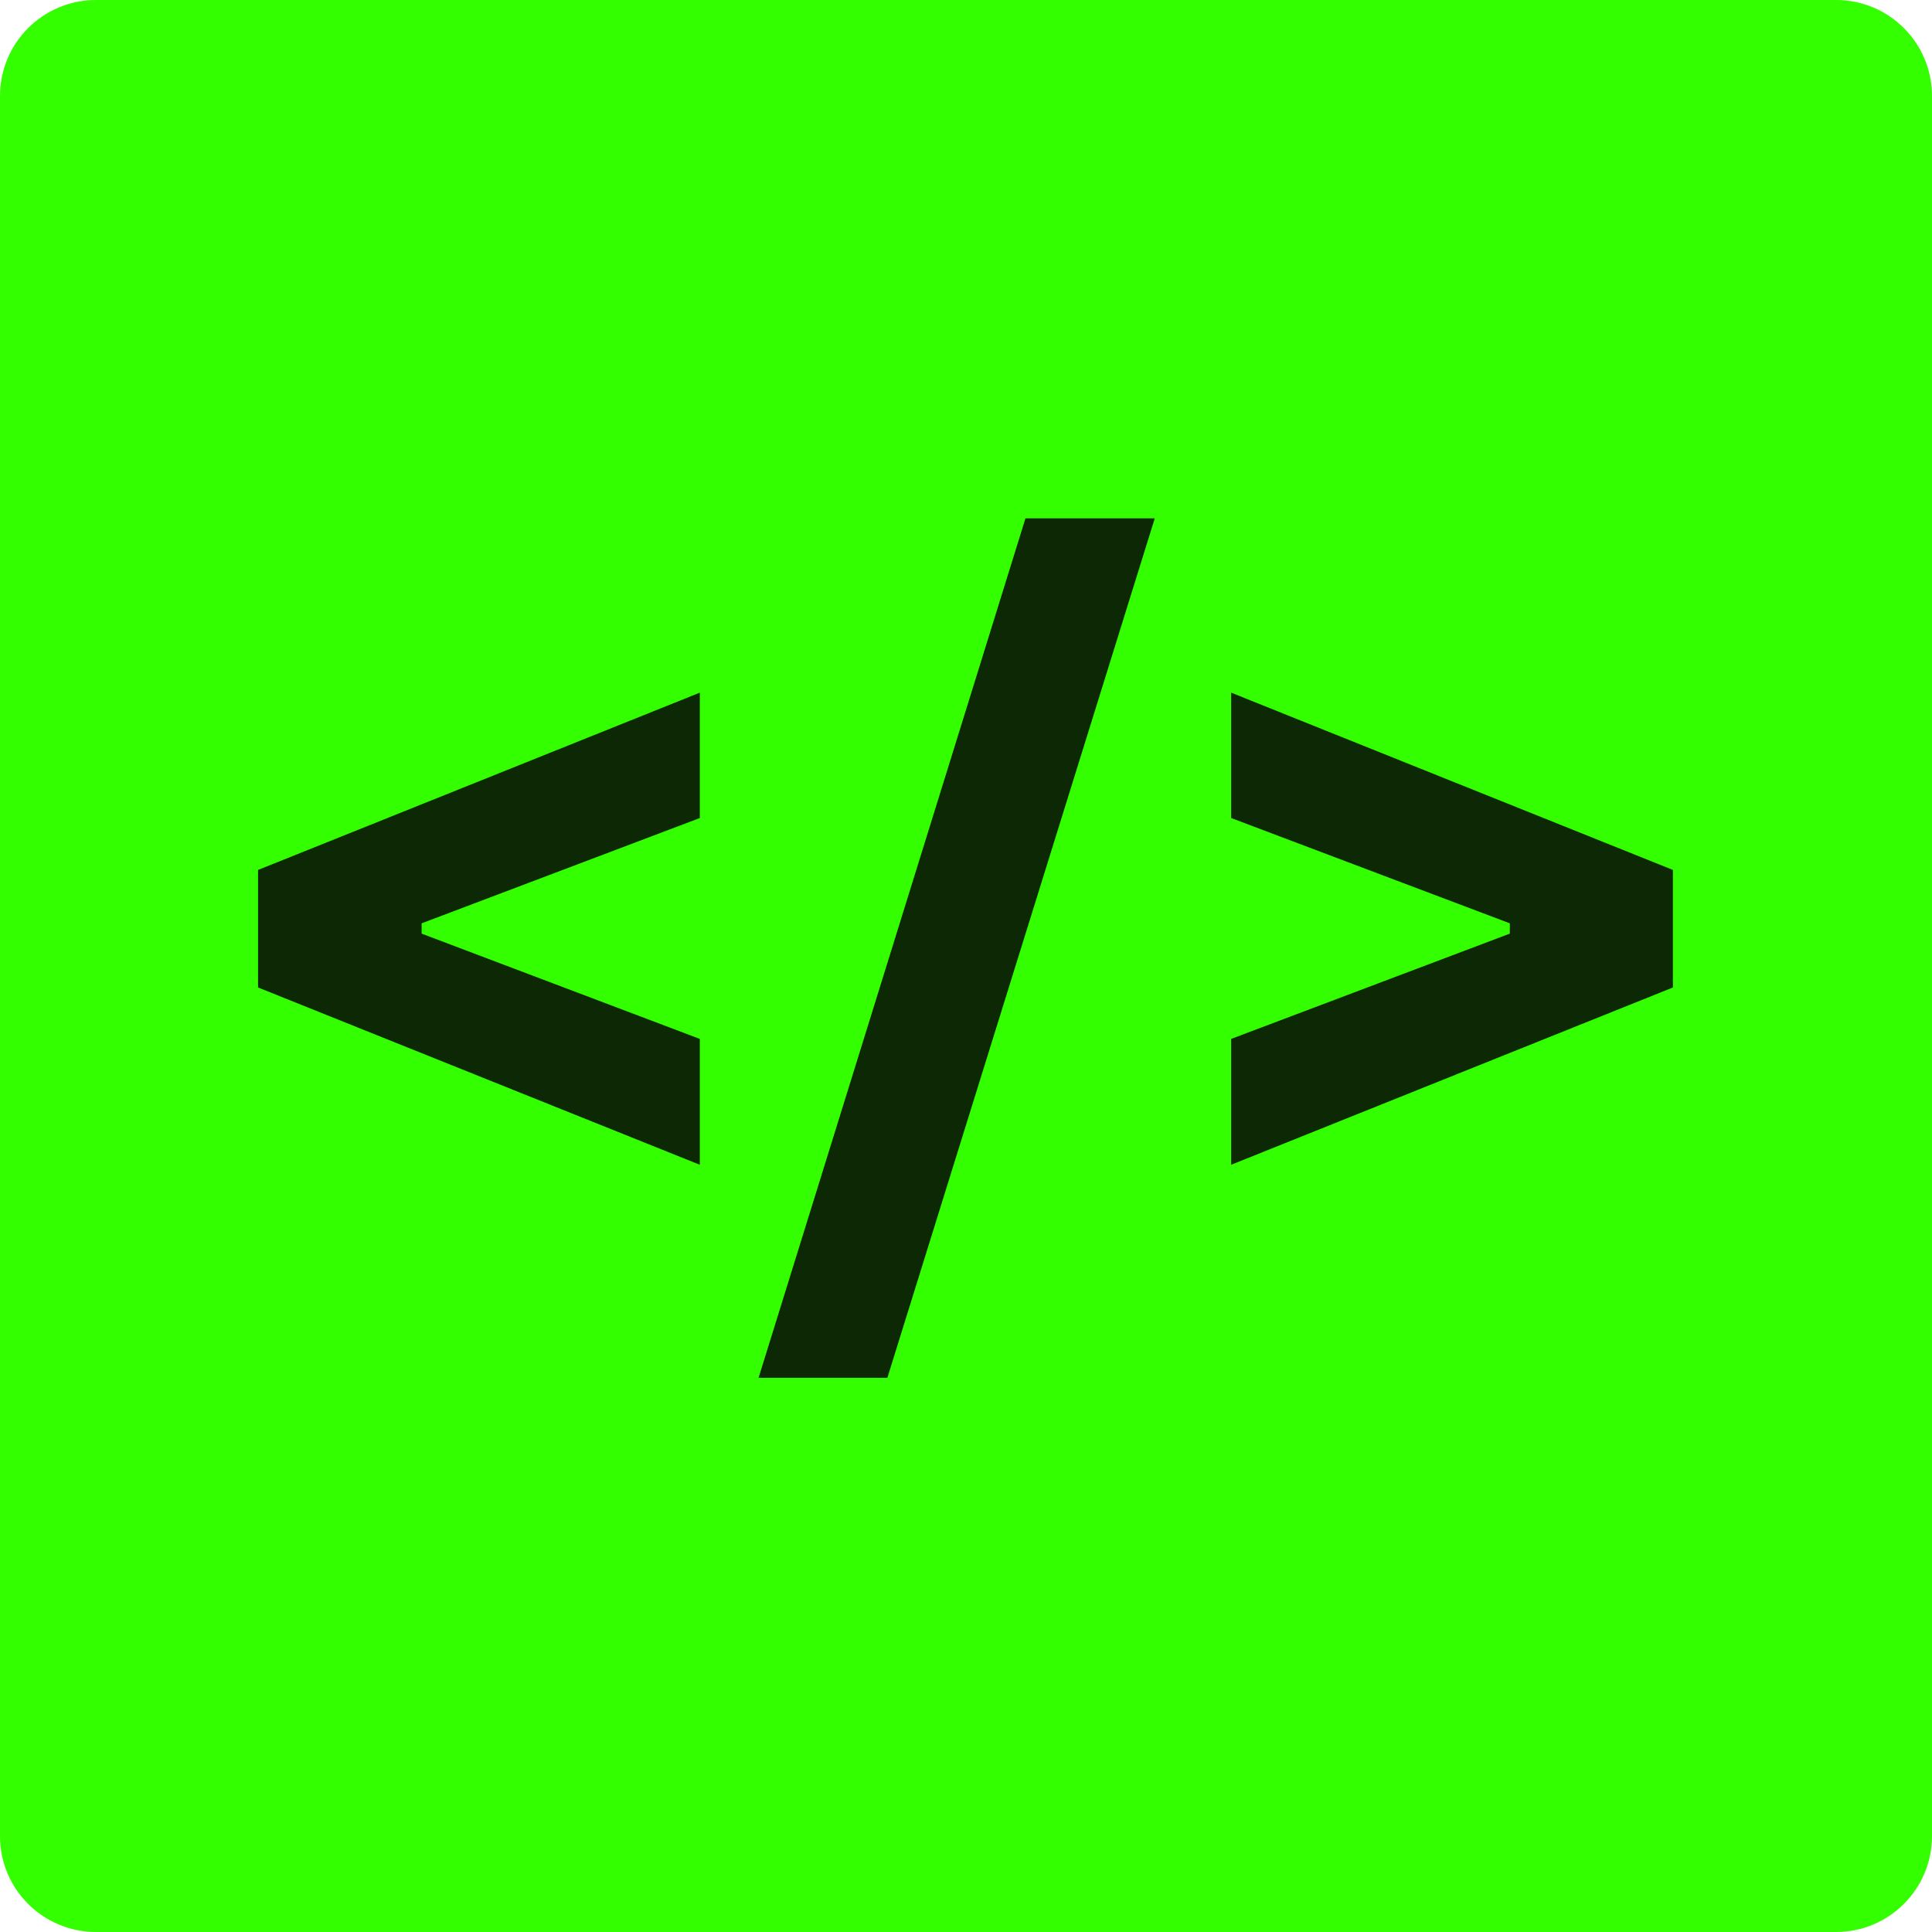
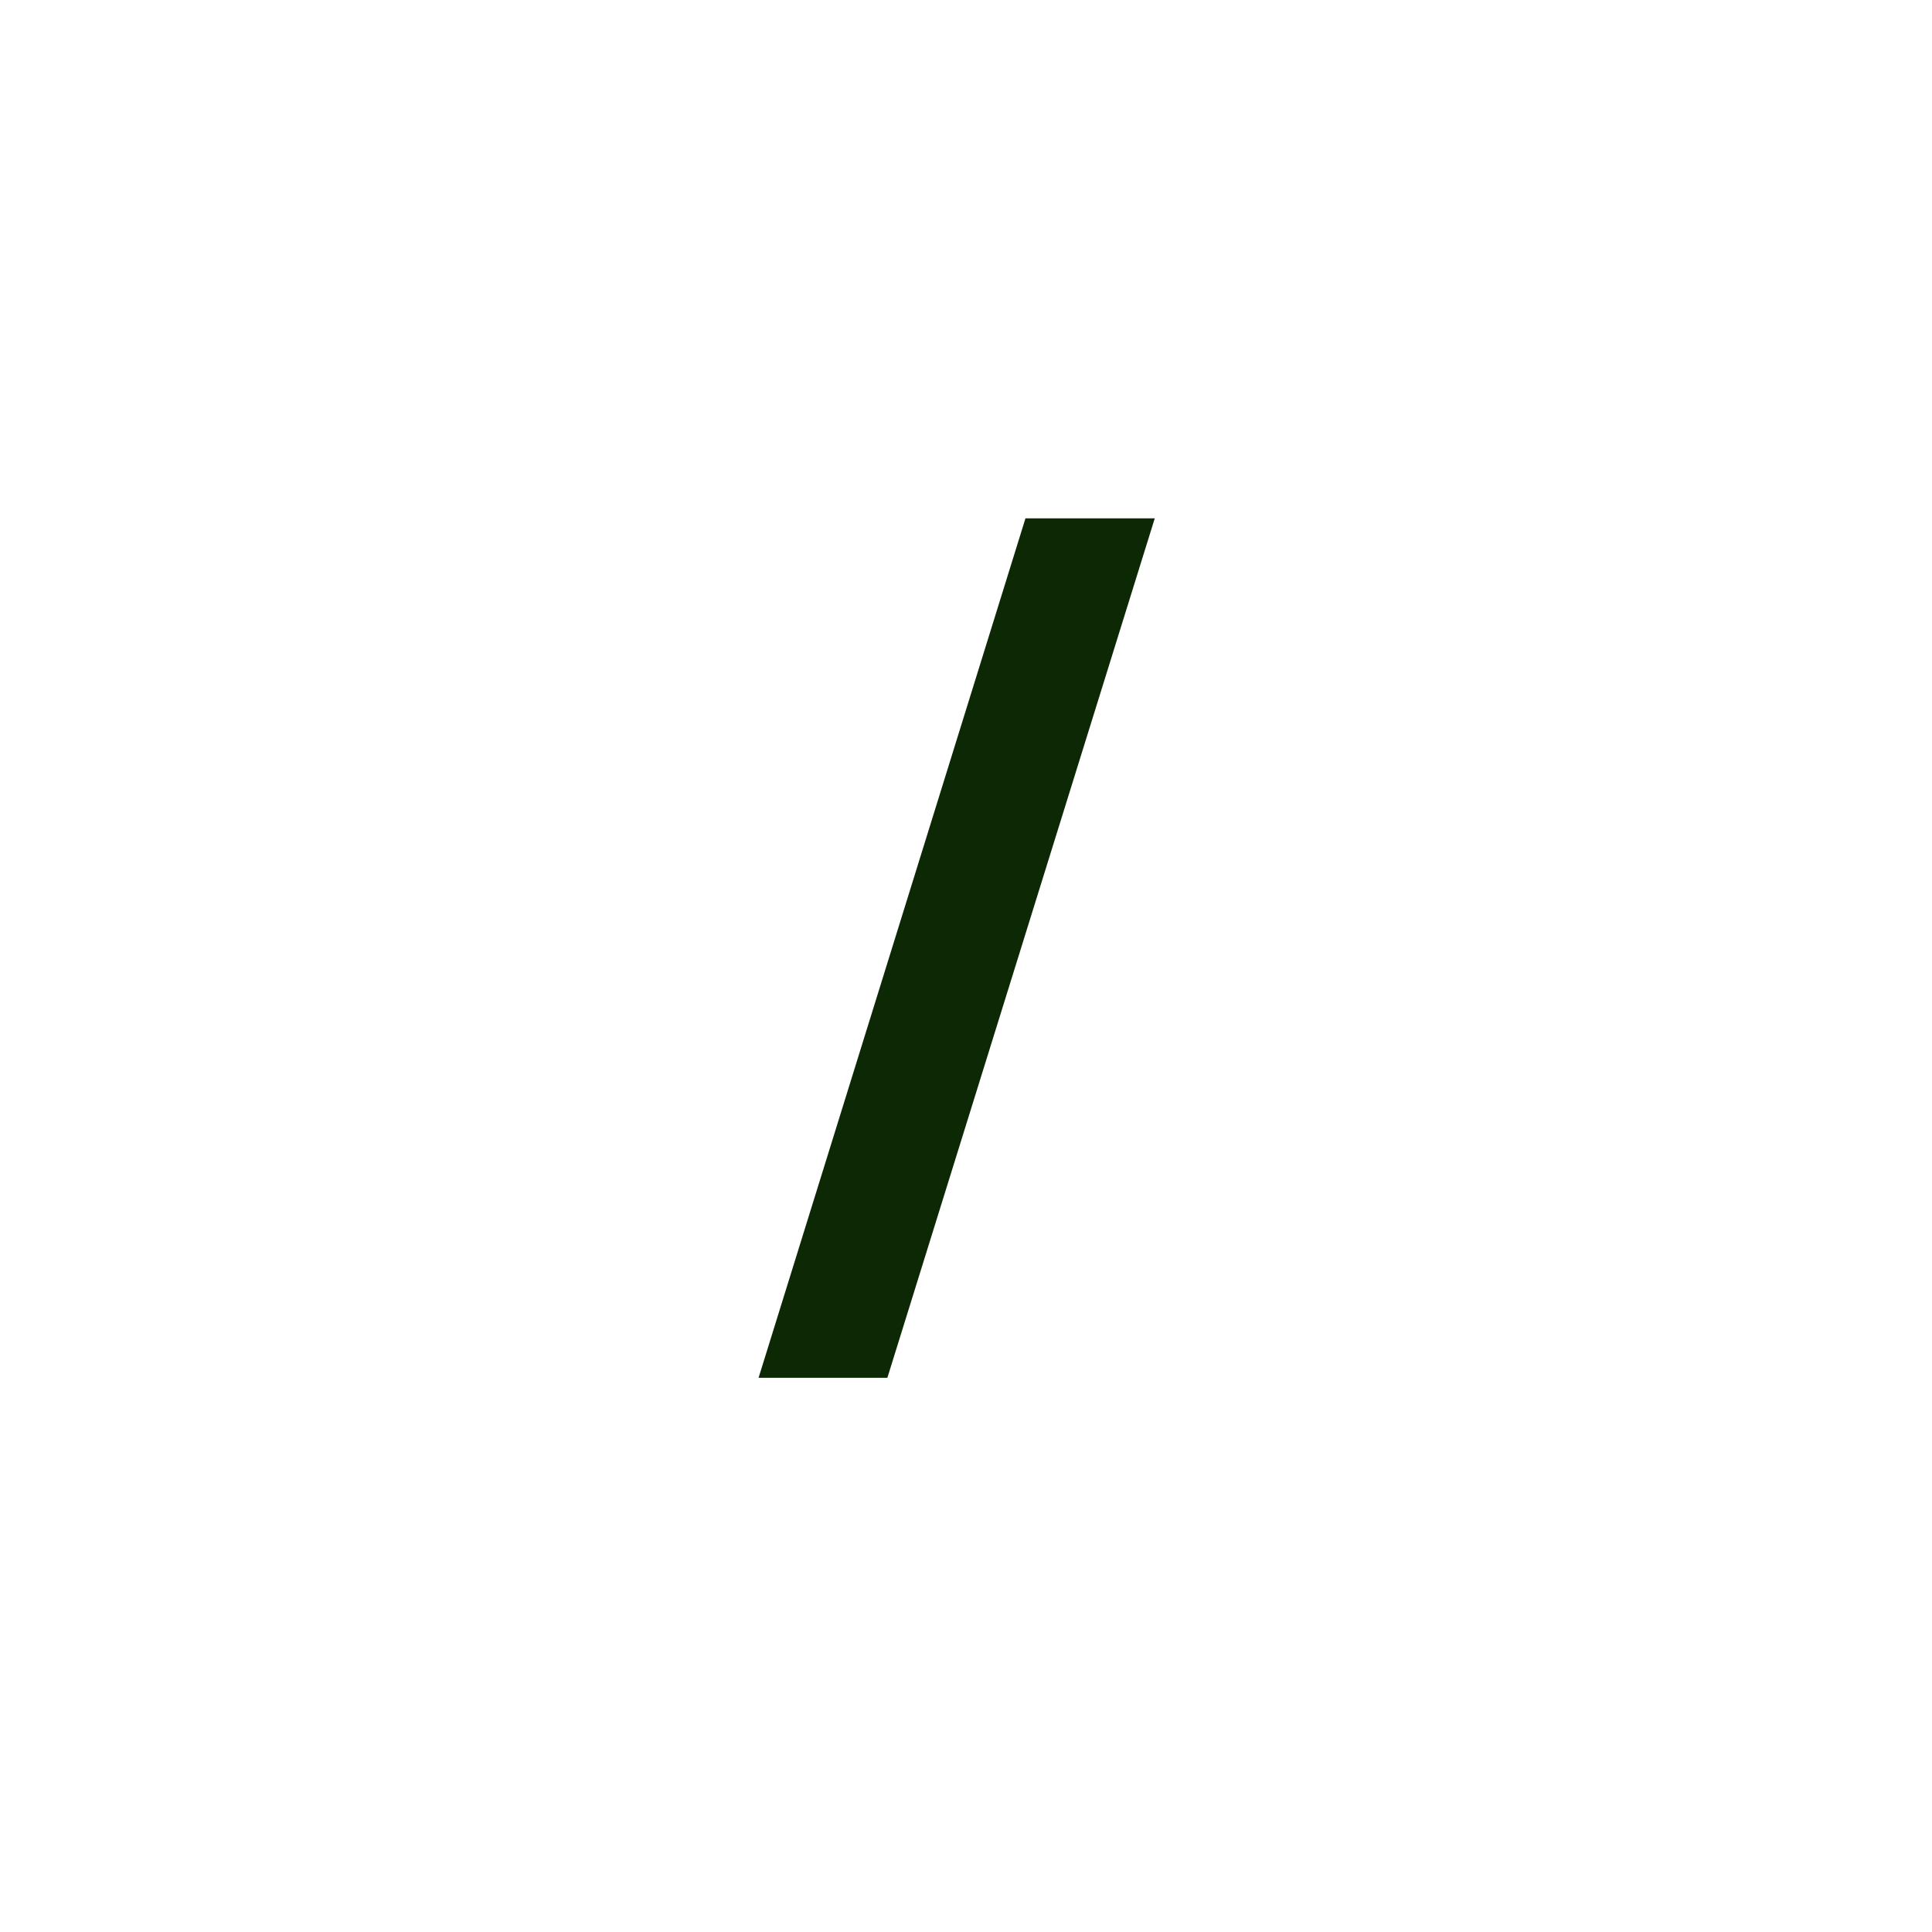
<svg xmlns="http://www.w3.org/2000/svg" xml:space="preserve" width="6293px" height="6293px" version="1.1" style="shape-rendering:geometricPrecision; text-rendering:geometricPrecision; image-rendering:optimizeQuality; fill-rule:evenodd; clip-rule:evenodd" viewBox="0 0 38864.3 38864.2">
  <defs>
    <style type="text/css">
   
    .fil1 {fill:none;fill-rule:nonzero}
    .fil2 {fill:#0C2805;fill-rule:nonzero}
    .fil0 {fill:#33FF00;fill-rule:nonzero}
   
  </style>
    <clipPath id="id0" style="clip-rule:nonzero">
-       <path d="M0 0l38864.3 0 0 38864.2 -38864.3 0 0 -38864.2zm0 0z" />
-     </clipPath>
+       </clipPath>
  </defs>
  <g id="Layer_x0020_1">
    <g id="_1247272760048">
      <g>
   </g>
      <g style="clip-path:url(#id0)">
        <g>
-           <path class="fil0" d="M1929.86 0l35004.57 0c1065.85,0 1929.87,864.01 1929.87,1929.76l0 35004.68c0,1065.74 -864.02,1929.76 -1929.87,1929.76l-35004.57 0c-1065.85,0 -1929.86,-864.02 -1929.86,-1929.76l0 -35004.68c0,-1065.75 864.01,-1929.76 1929.86,-1929.76z" />
-         </g>
+           </g>
      </g>
-       <path class="fil1" d="M0 0l38864.3 0 0 38864.2 -38864.3 0 0 -38864.2zm0 0z" />
-       <path class="fil2" d="M14077.28 20898.75l0 2531.74 -8886.21 -3566.23 0 -2364.48 8886.21 -3566.22 0 2522.09 -5595.79 2118.02 0 207.06 5595.79 2118.02zm0 0z" />
      <path class="fil2" d="M17850.25 27715.99l-2590.84 0 5369.04 -17289.15 2600.89 0 -5379.09 17289.15zm0 0z" />
-       <path class="fil2" d="M33652.37 19864.26l-8886.21 3566.23 0 -2531.74 5605.84 -2118.02 0 -207.06 -5605.84 -2118.02 0 -2522.09 8886.21 3566.22 0 2364.48zm0 0z" />
    </g>
  </g>
</svg>